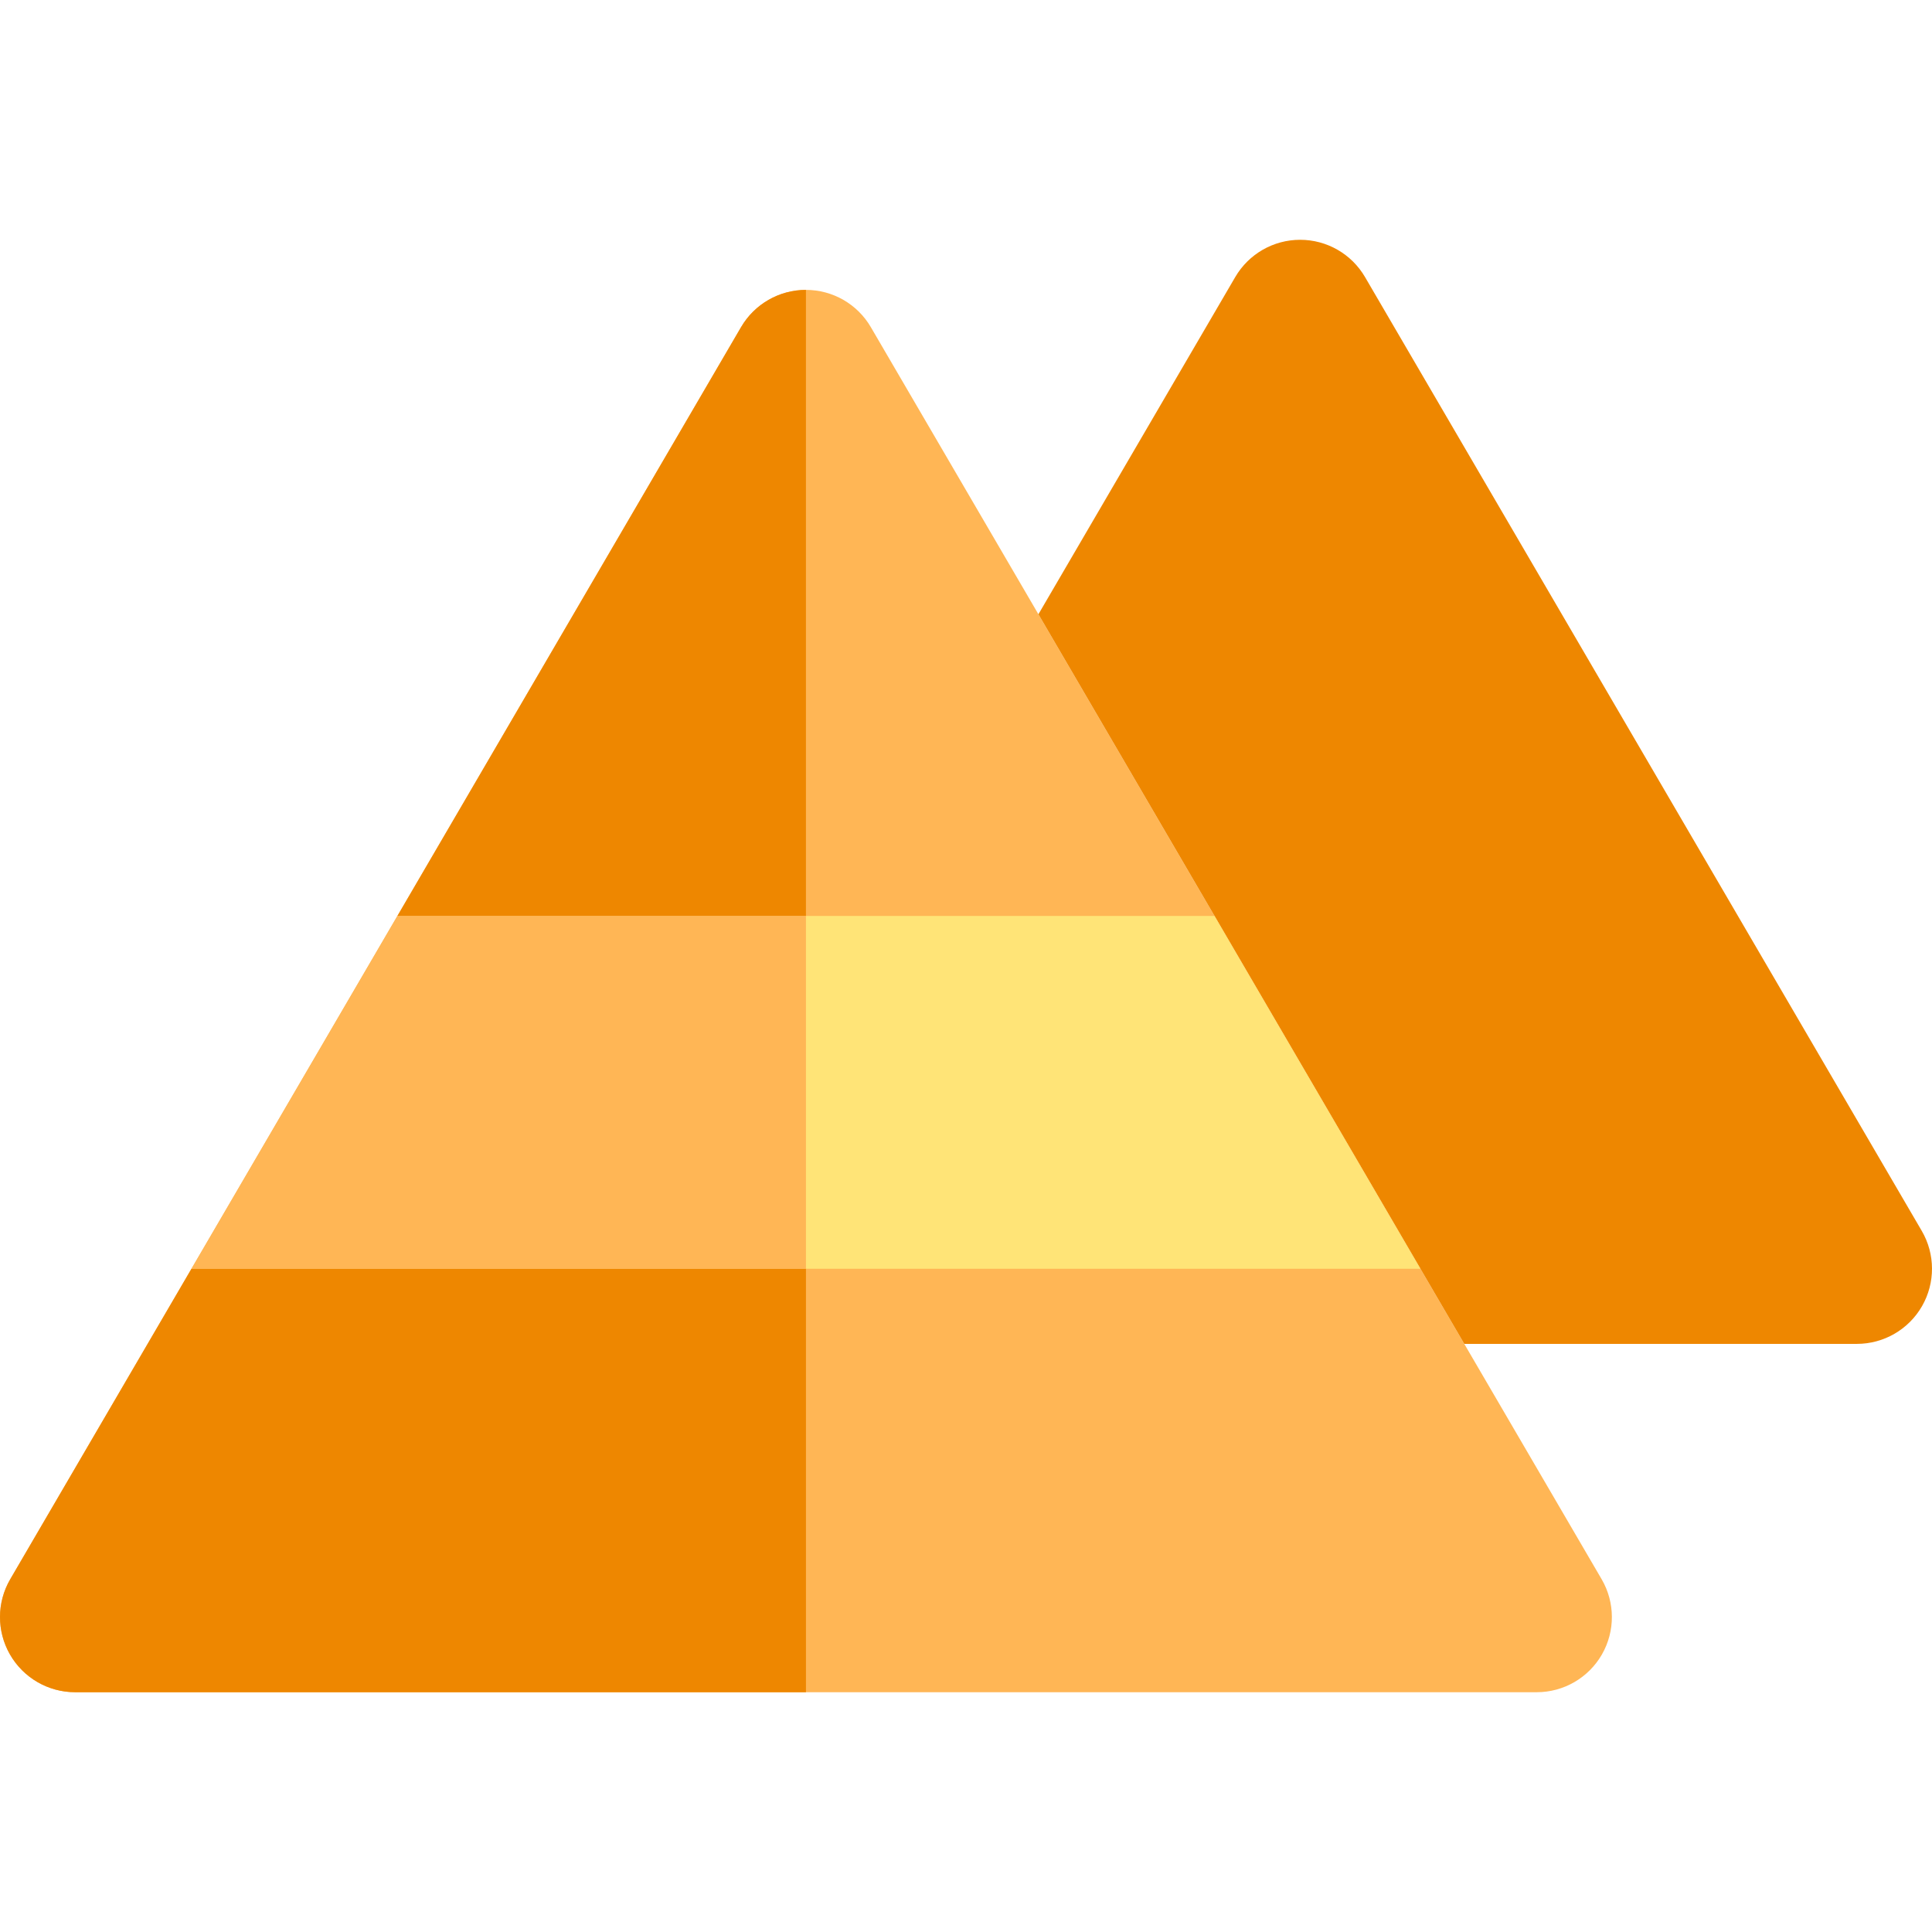
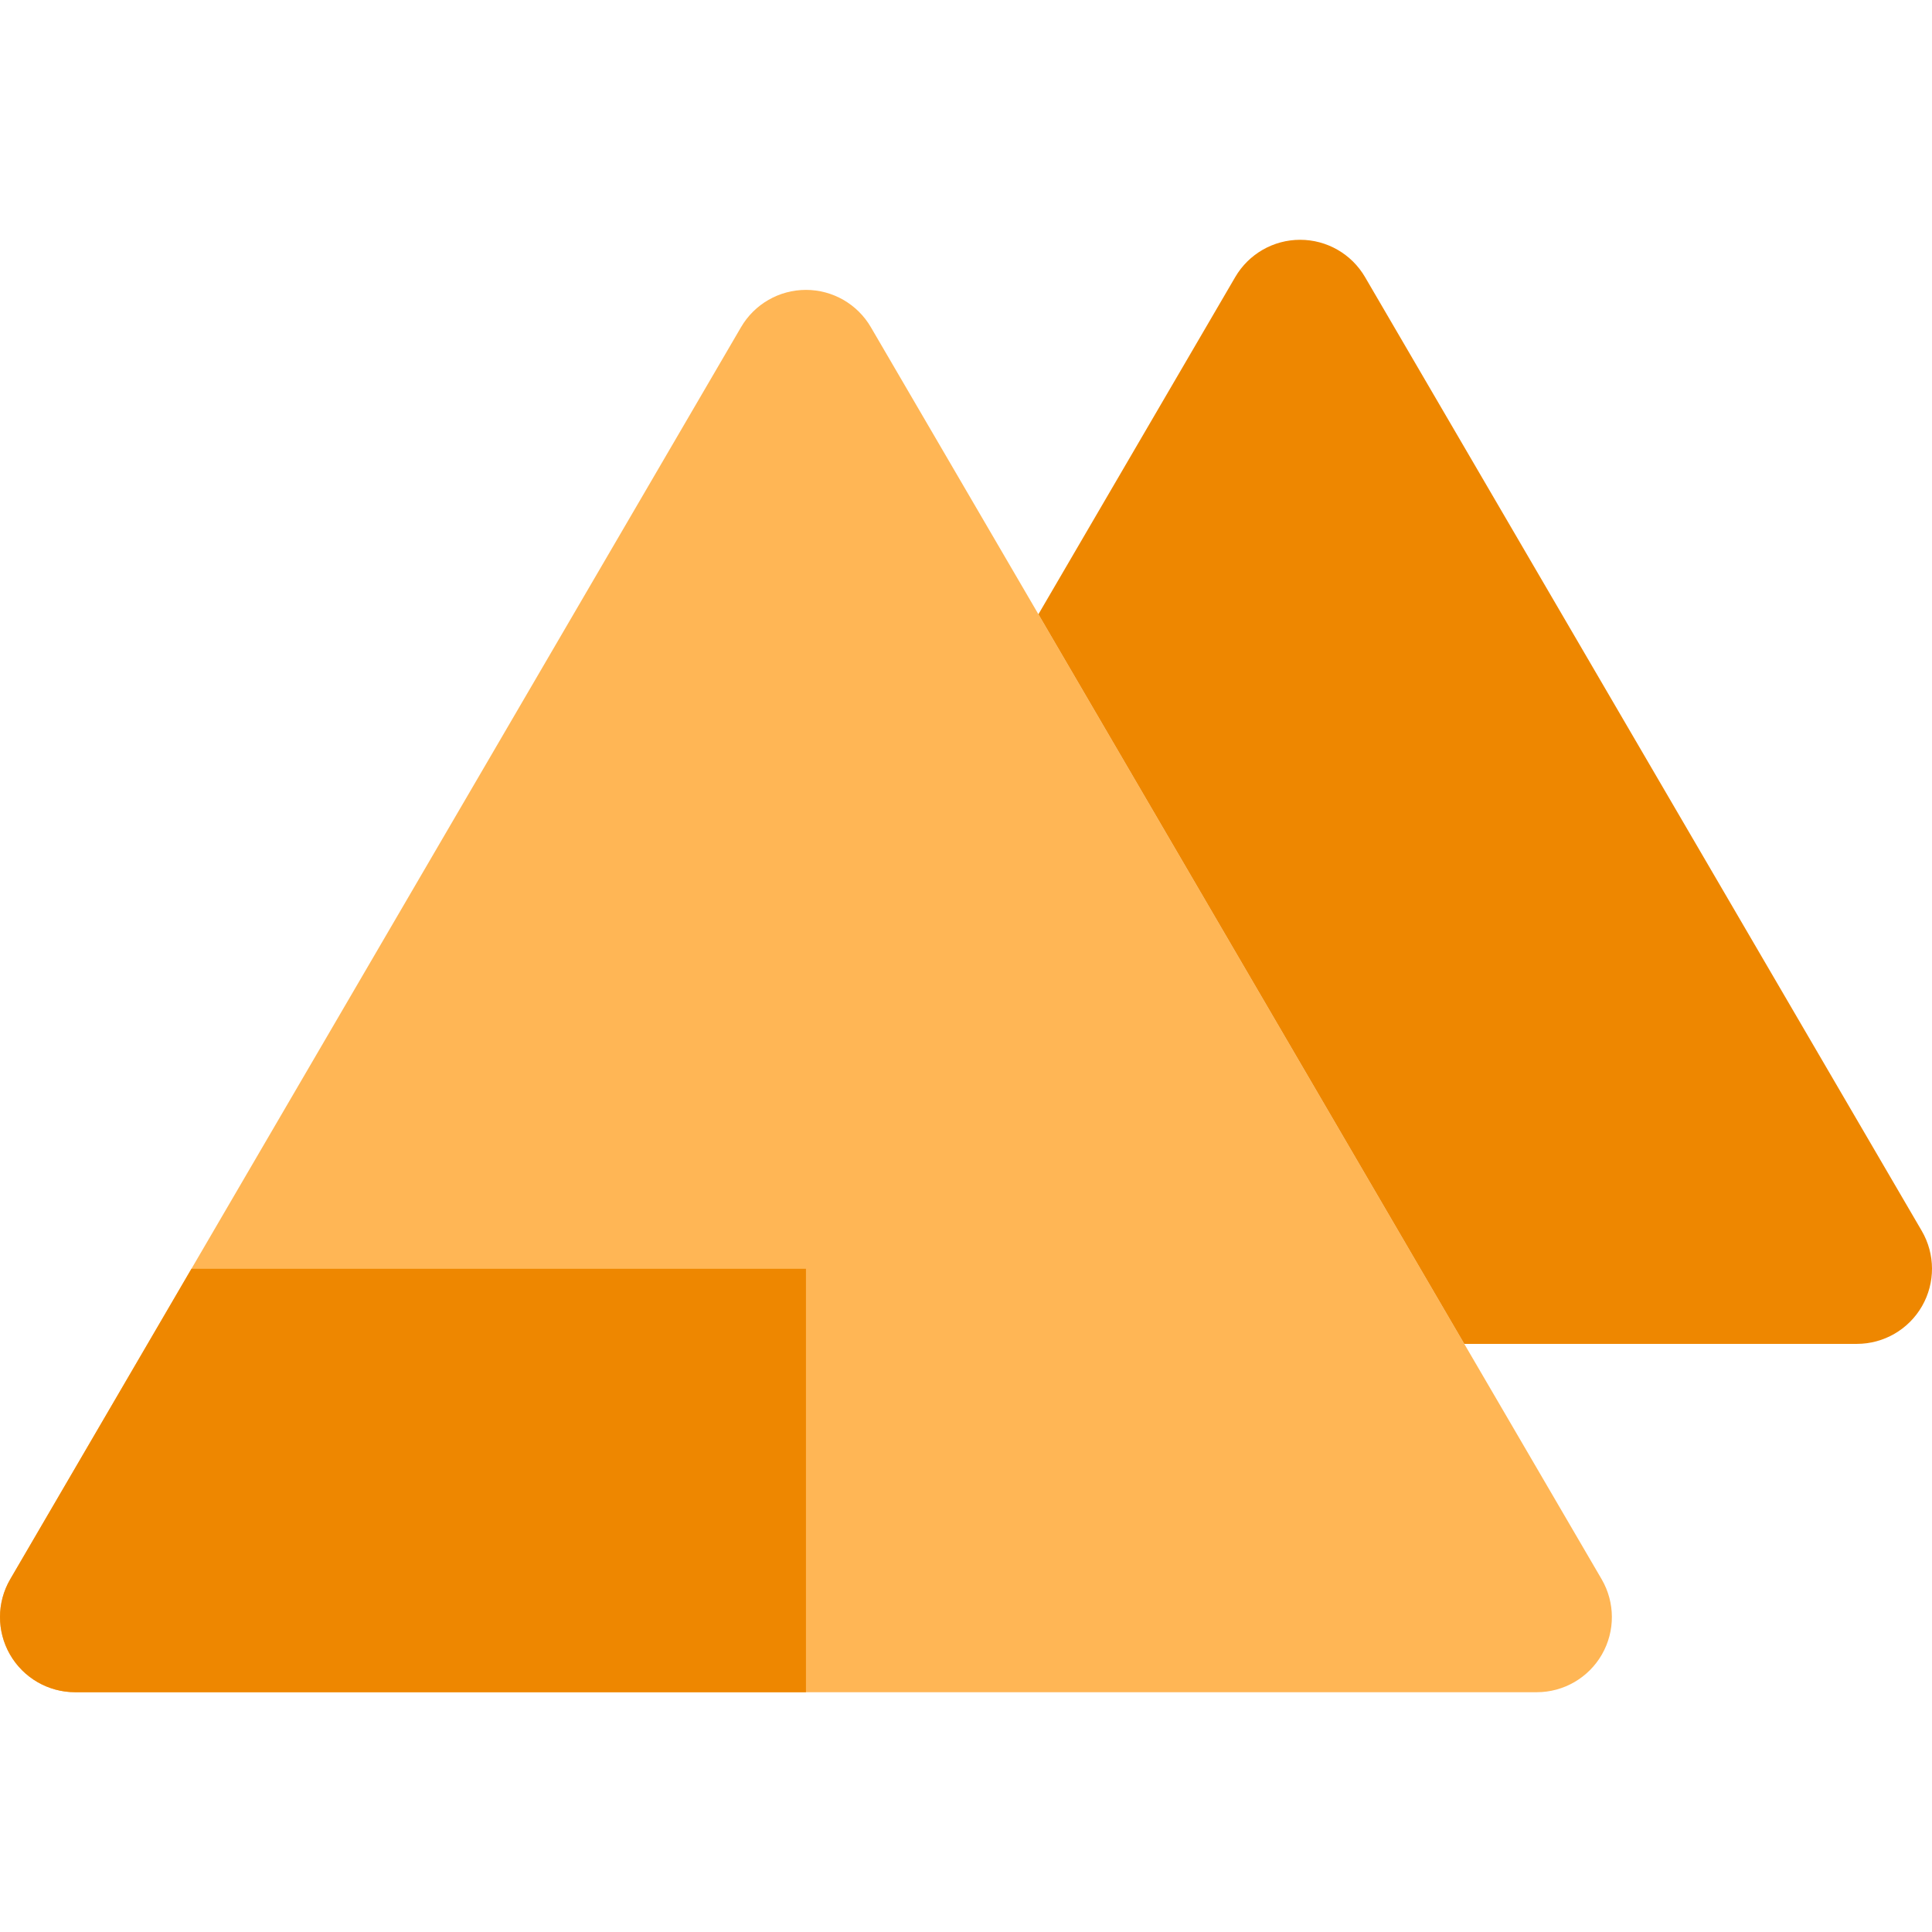
<svg xmlns="http://www.w3.org/2000/svg" version="1.1" id="Layer_1" x="0px" y="0px" viewBox="0 0 512.001 512.001" style="enable-background:new 0 0 512.001 512.001;" xml:space="preserve">
  <path style="fill:#FFB655;" d="M424.451,418.51l-36.4-62.364l-11.622-19.909l-11.619-19.909l-42.957-73.598l-23.607-40.446  l-11.527-19.748l-11.526-19.748l-44.414-76.094c-3.568-6.113-10.115-9.872-17.195-9.872s-13.626,3.759-17.195,9.872l-91.073,156.037  l-54.579,93.508L2.715,418.51c-3.594,6.159-3.621,13.766-0.07,19.949s10.135,9.996,17.265,9.996h193.675h193.671  c7.13,0,13.715-3.813,17.265-9.996C428.072,432.276,428.044,424.668,424.451,418.51z" />
  <g>
    <path style="fill:#EE8700;" d="M361.744,73.419c-3.569-6.115-10.115-9.872-17.195-9.872s-13.627,3.759-17.195,9.872l-52.16,89.366   l11.526,19.748l11.527,19.748l23.607,40.446l42.957,73.598l11.619,19.909l11.622,19.909h104.041c7.13,0,13.715-3.813,17.265-9.996   c3.55-6.182,3.523-13.792-0.07-19.949L361.744,73.419z" />
-     <path style="fill:#EE8700;" d="M213.585,76.82c-7.08,0-13.626,3.759-17.195,9.872l-91.075,156.037h108.269V76.82z" />
  </g>
  <path style="fill:#F1CB30;" d="M321.853,242.729l-23.607-40.446L321.853,242.729z" />
  <path style="fill:#EE8700;" d="M50.737,336.236L2.715,418.51c-3.594,6.159-3.621,13.766-0.07,19.949s10.135,9.996,17.265,9.996  h193.675V336.235H50.737V336.236z" />
-   <polygon style="fill:#FFB655;" points="213.585,242.729 105.315,242.729 50.737,336.236 213.585,336.236 " />
-   <polygon style="fill:#FFE477;" points="213.585,242.729 213.585,336.236 376.429,336.236 364.811,316.327 321.853,242.729 " />
-   <polygon style="fill:#F4D853;" points="364.811,316.327 321.853,242.729 321.853,242.729 " />
  <g>
</g>
  <g>
</g>
  <g>
</g>
  <g>
</g>
  <g>
</g>
  <g>
</g>
  <g>
</g>
  <g>
</g>
  <g>
</g>
  <g>
</g>
  <g>
</g>
  <g>
</g>
  <g>
</g>
  <g>
</g>
  <g>
</g>
</svg>